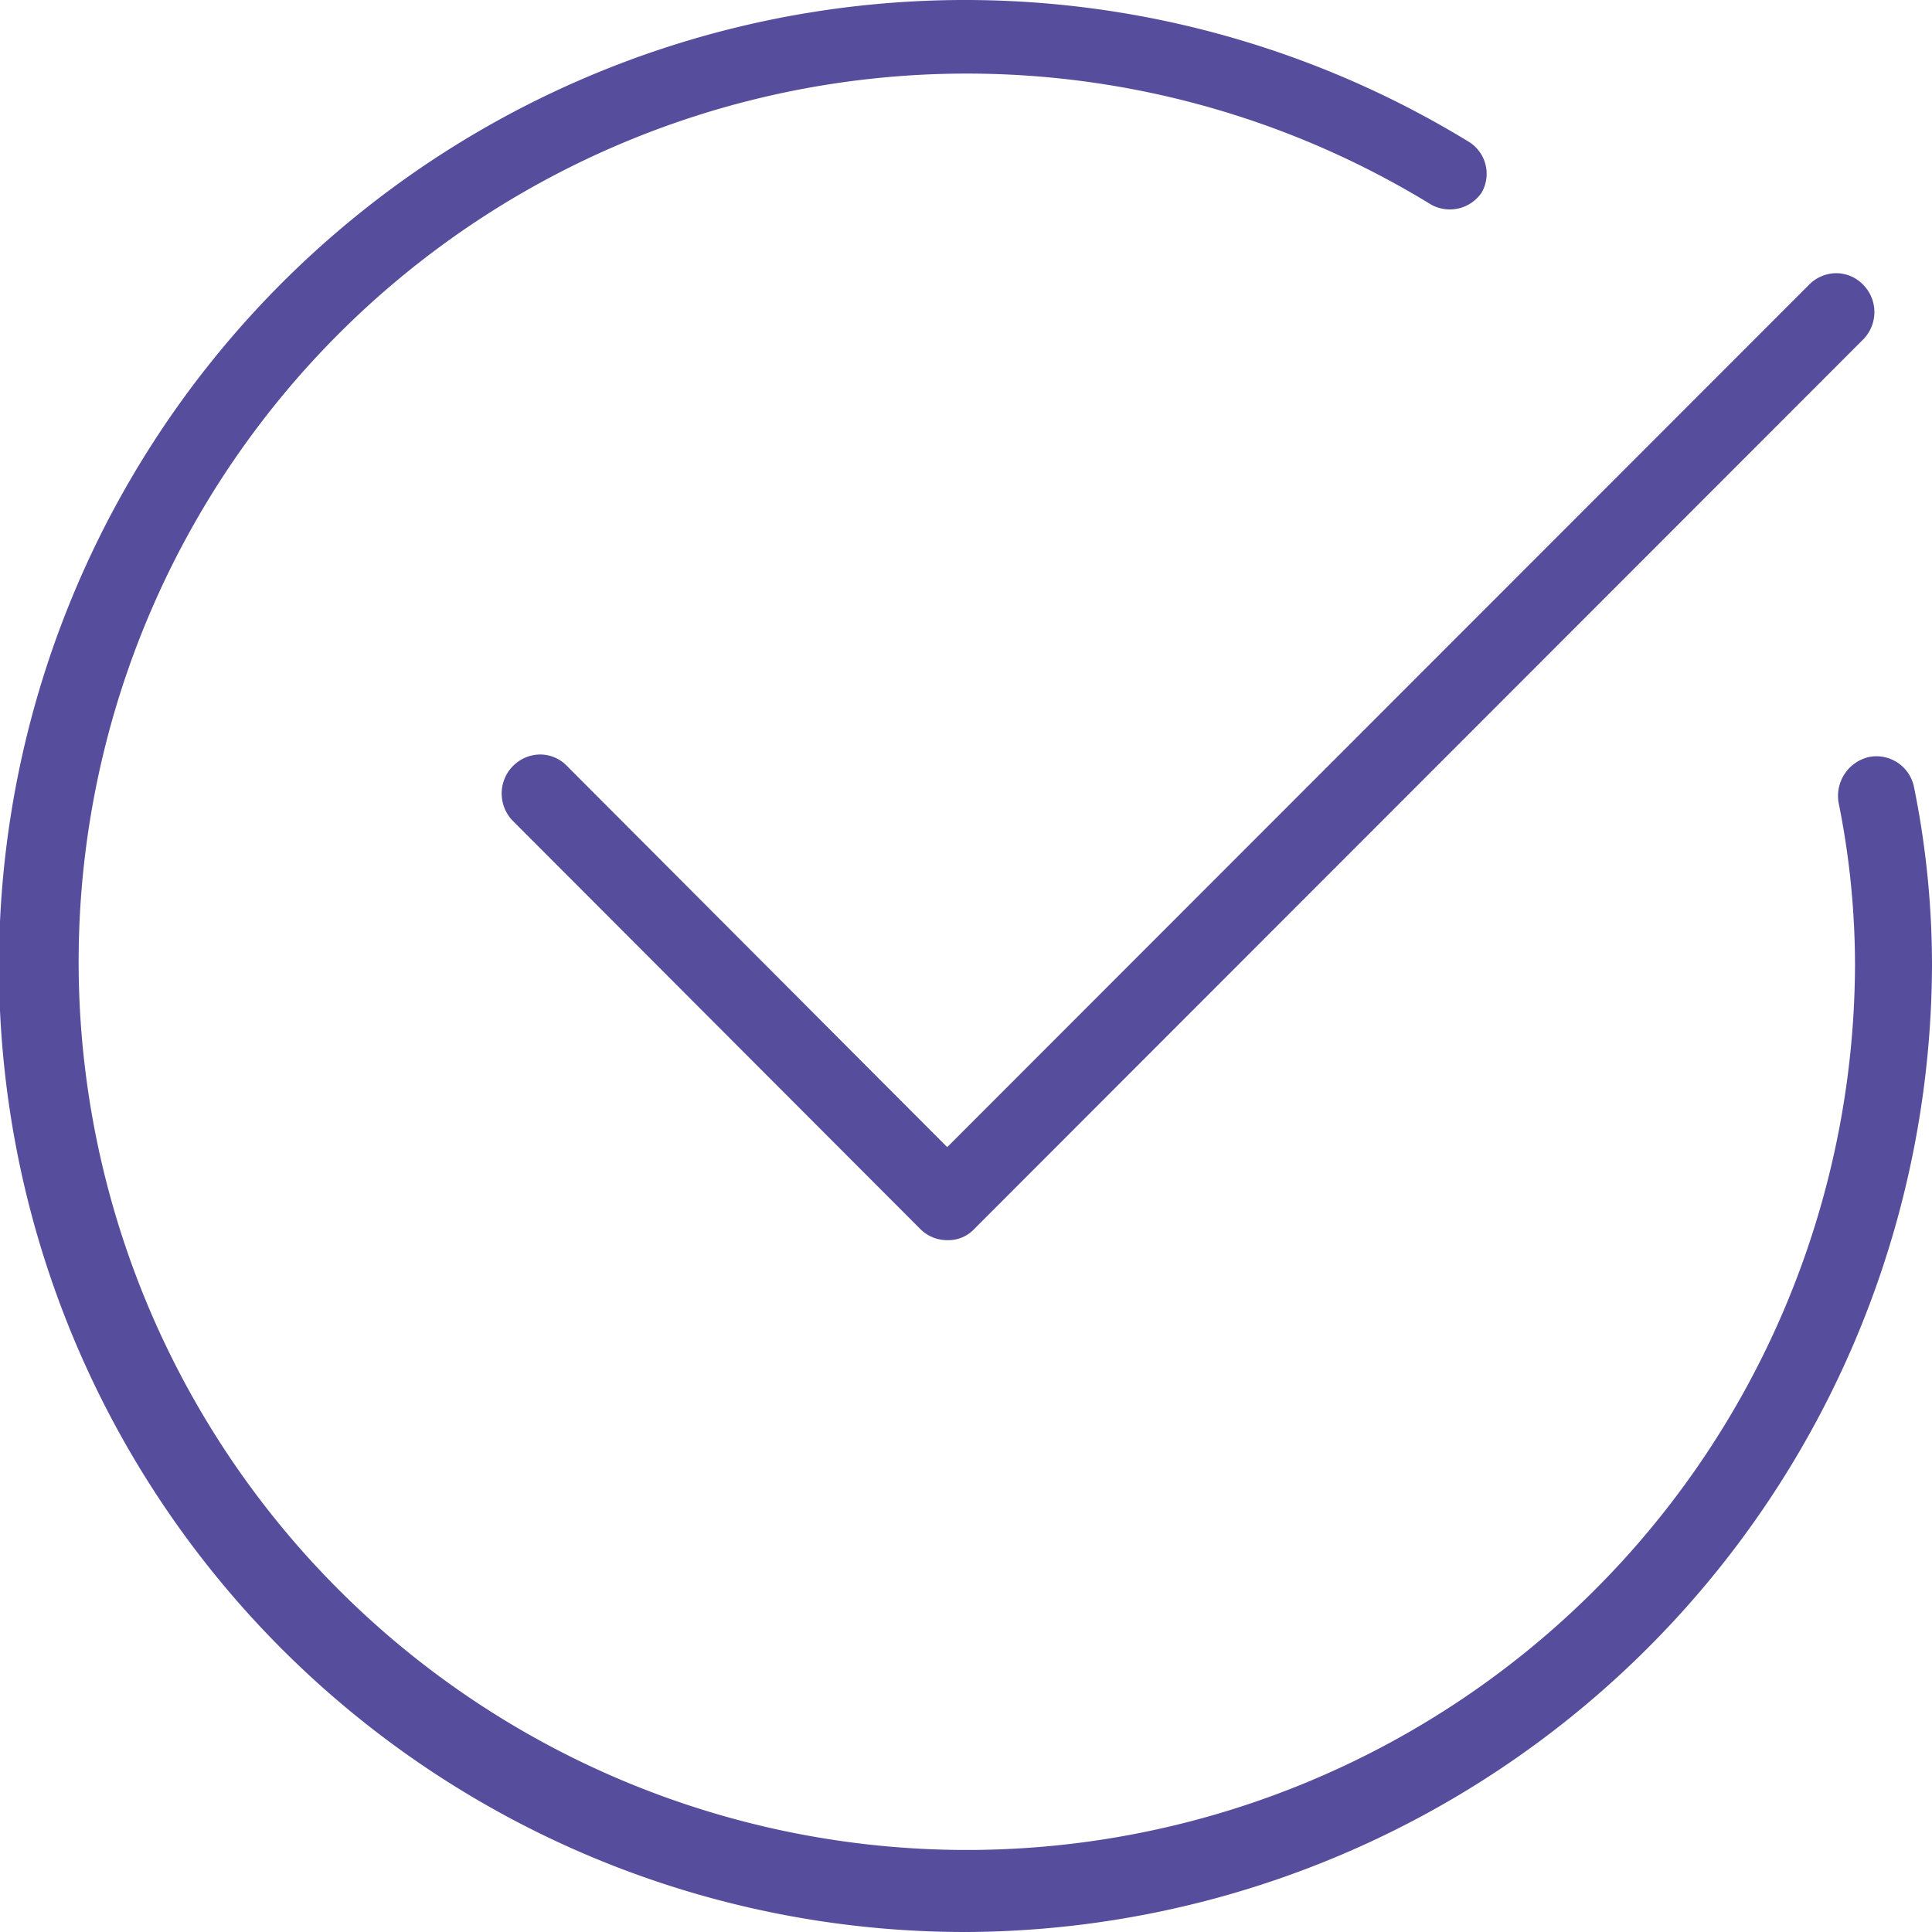
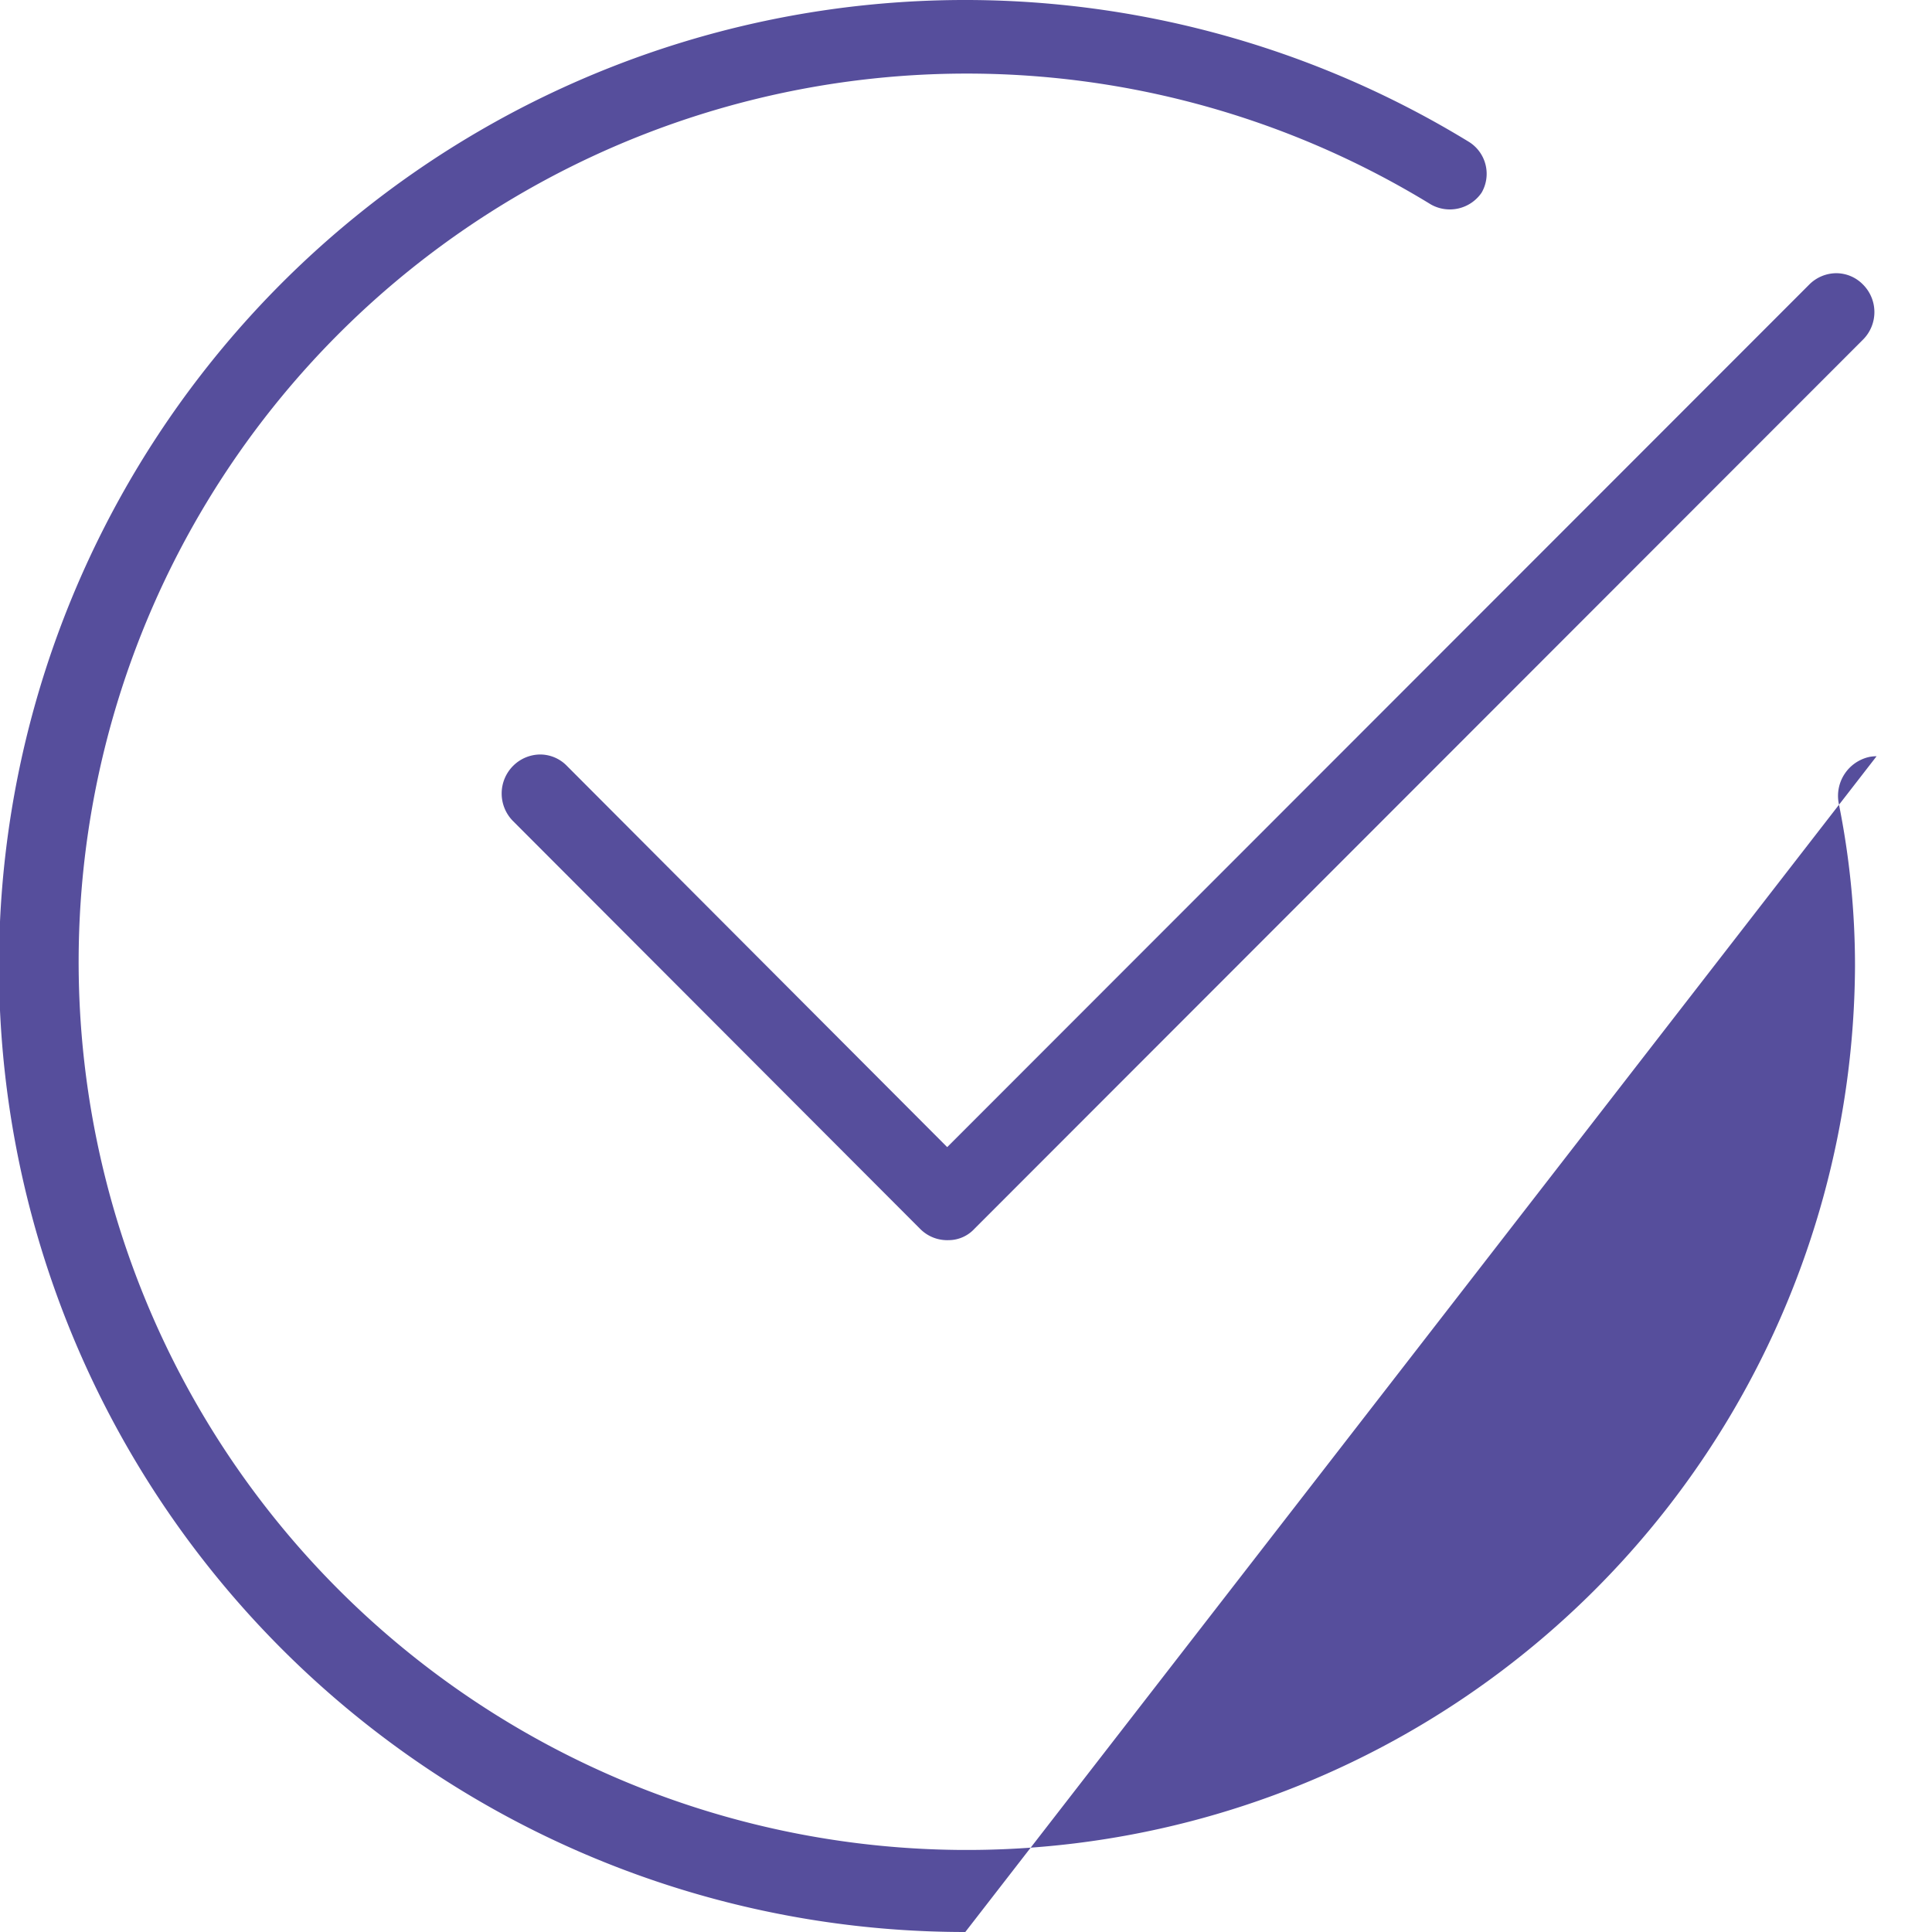
<svg xmlns="http://www.w3.org/2000/svg" width="80" height="80" viewBox="0 0 80 80">
-   <path id="Path_5596" data-name="Path 5596" d="M39.971,80A40,40,0,1,1,60.831,5.878a1.559,1.559,0,0,1,.519,2.1,1.594,1.594,0,0,1-2.1.488A36.778,36.778,0,1,0,76.812,40a34.008,34.008,0,0,0-.677-6.748,1.652,1.652,0,0,1,1.27-1.909,1.524,1.524,0,0,1,.3-.028A1.589,1.589,0,0,1,79.257,32.6,37.063,37.063,0,0,1,80,40.036,40.169,40.169,0,0,1,40.065,80Zm-.748-28.647a1.572,1.572,0,0,1-1.12-.466l-16.871-16.9a1.619,1.619,0,0,1,.025-2.284,1.6,1.6,0,0,1,1.108-.461,1.545,1.545,0,0,1,1.106.468L39.222,47.5,74.9,11.8a1.593,1.593,0,0,1,1.13-.487,1.548,1.548,0,0,1,1.111.468,1.613,1.613,0,0,1,.011,2.273L40.349,50.882a1.459,1.459,0,0,1-1.062.47Z" fill="#564e9c" />
+   <path id="Path_5596" data-name="Path 5596" d="M39.971,80A40,40,0,1,1,60.831,5.878a1.559,1.559,0,0,1,.519,2.1,1.594,1.594,0,0,1-2.1.488A36.778,36.778,0,1,0,76.812,40a34.008,34.008,0,0,0-.677-6.748,1.652,1.652,0,0,1,1.27-1.909,1.524,1.524,0,0,1,.3-.028Zm-.748-28.647a1.572,1.572,0,0,1-1.12-.466l-16.871-16.9a1.619,1.619,0,0,1,.025-2.284,1.6,1.6,0,0,1,1.108-.461,1.545,1.545,0,0,1,1.106.468L39.222,47.5,74.9,11.8a1.593,1.593,0,0,1,1.13-.487,1.548,1.548,0,0,1,1.111.468,1.613,1.613,0,0,1,.011,2.273L40.349,50.882a1.459,1.459,0,0,1-1.062.47Z" fill="#564e9c" />
</svg>